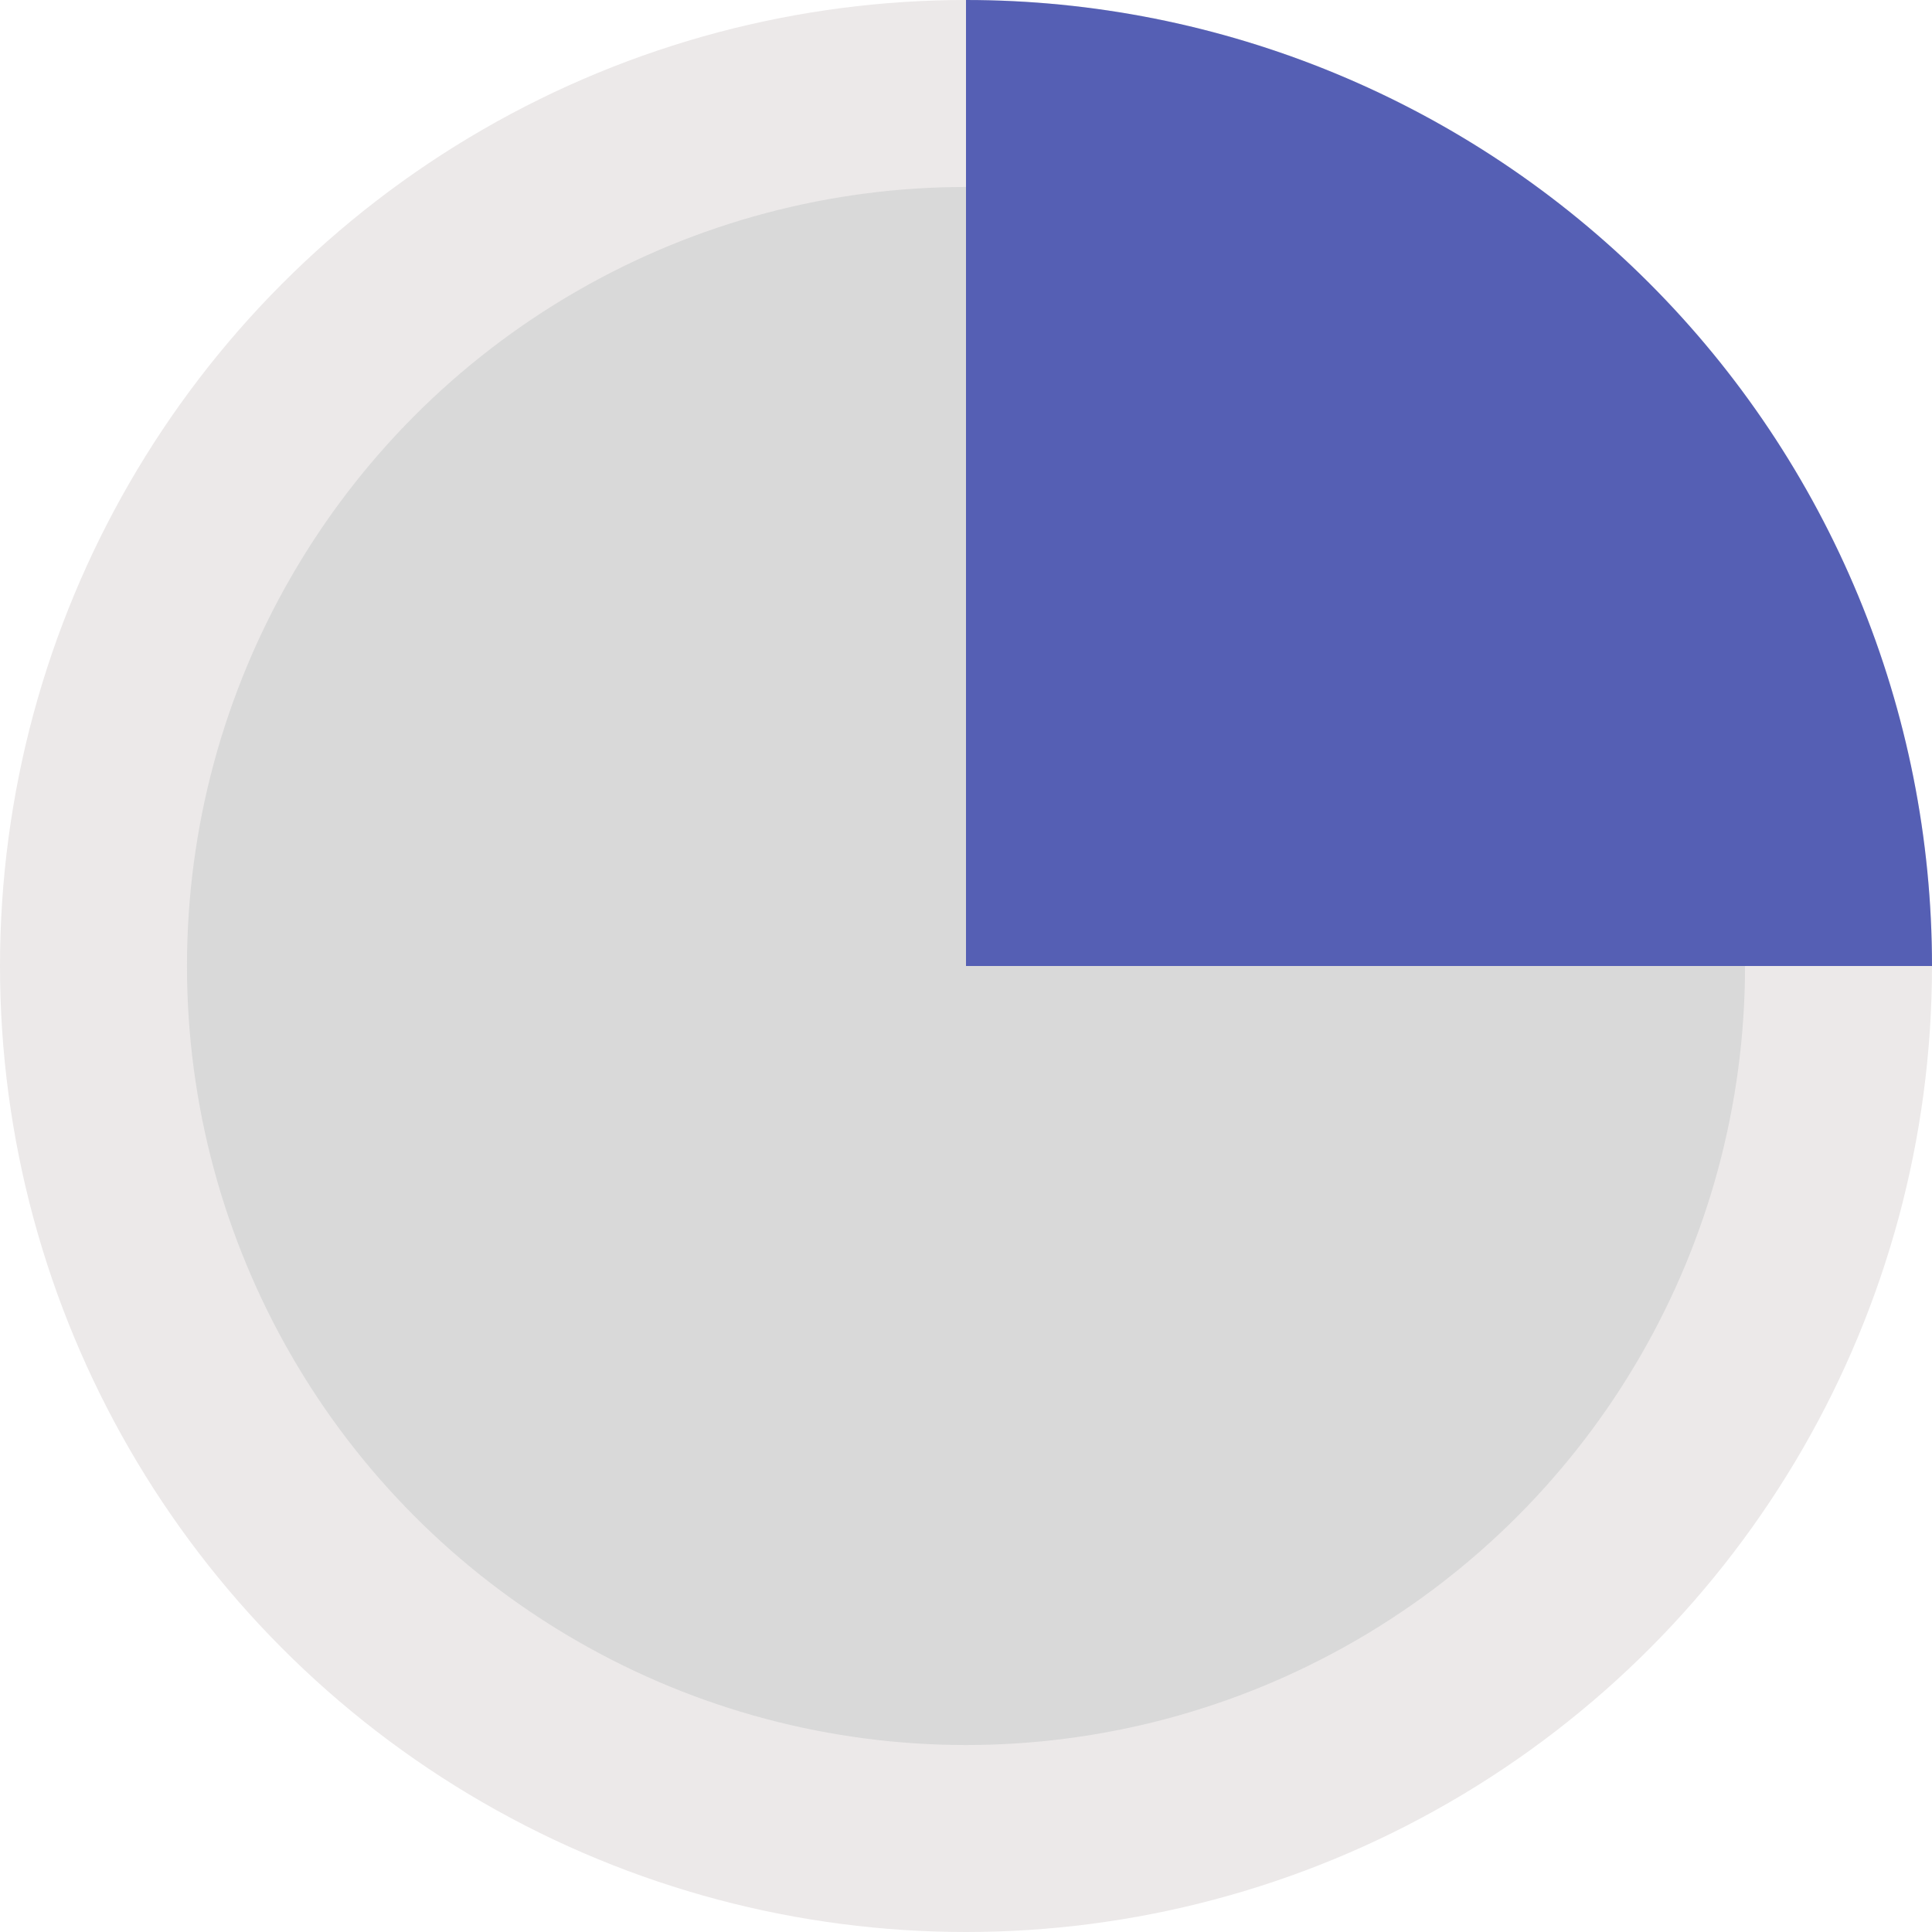
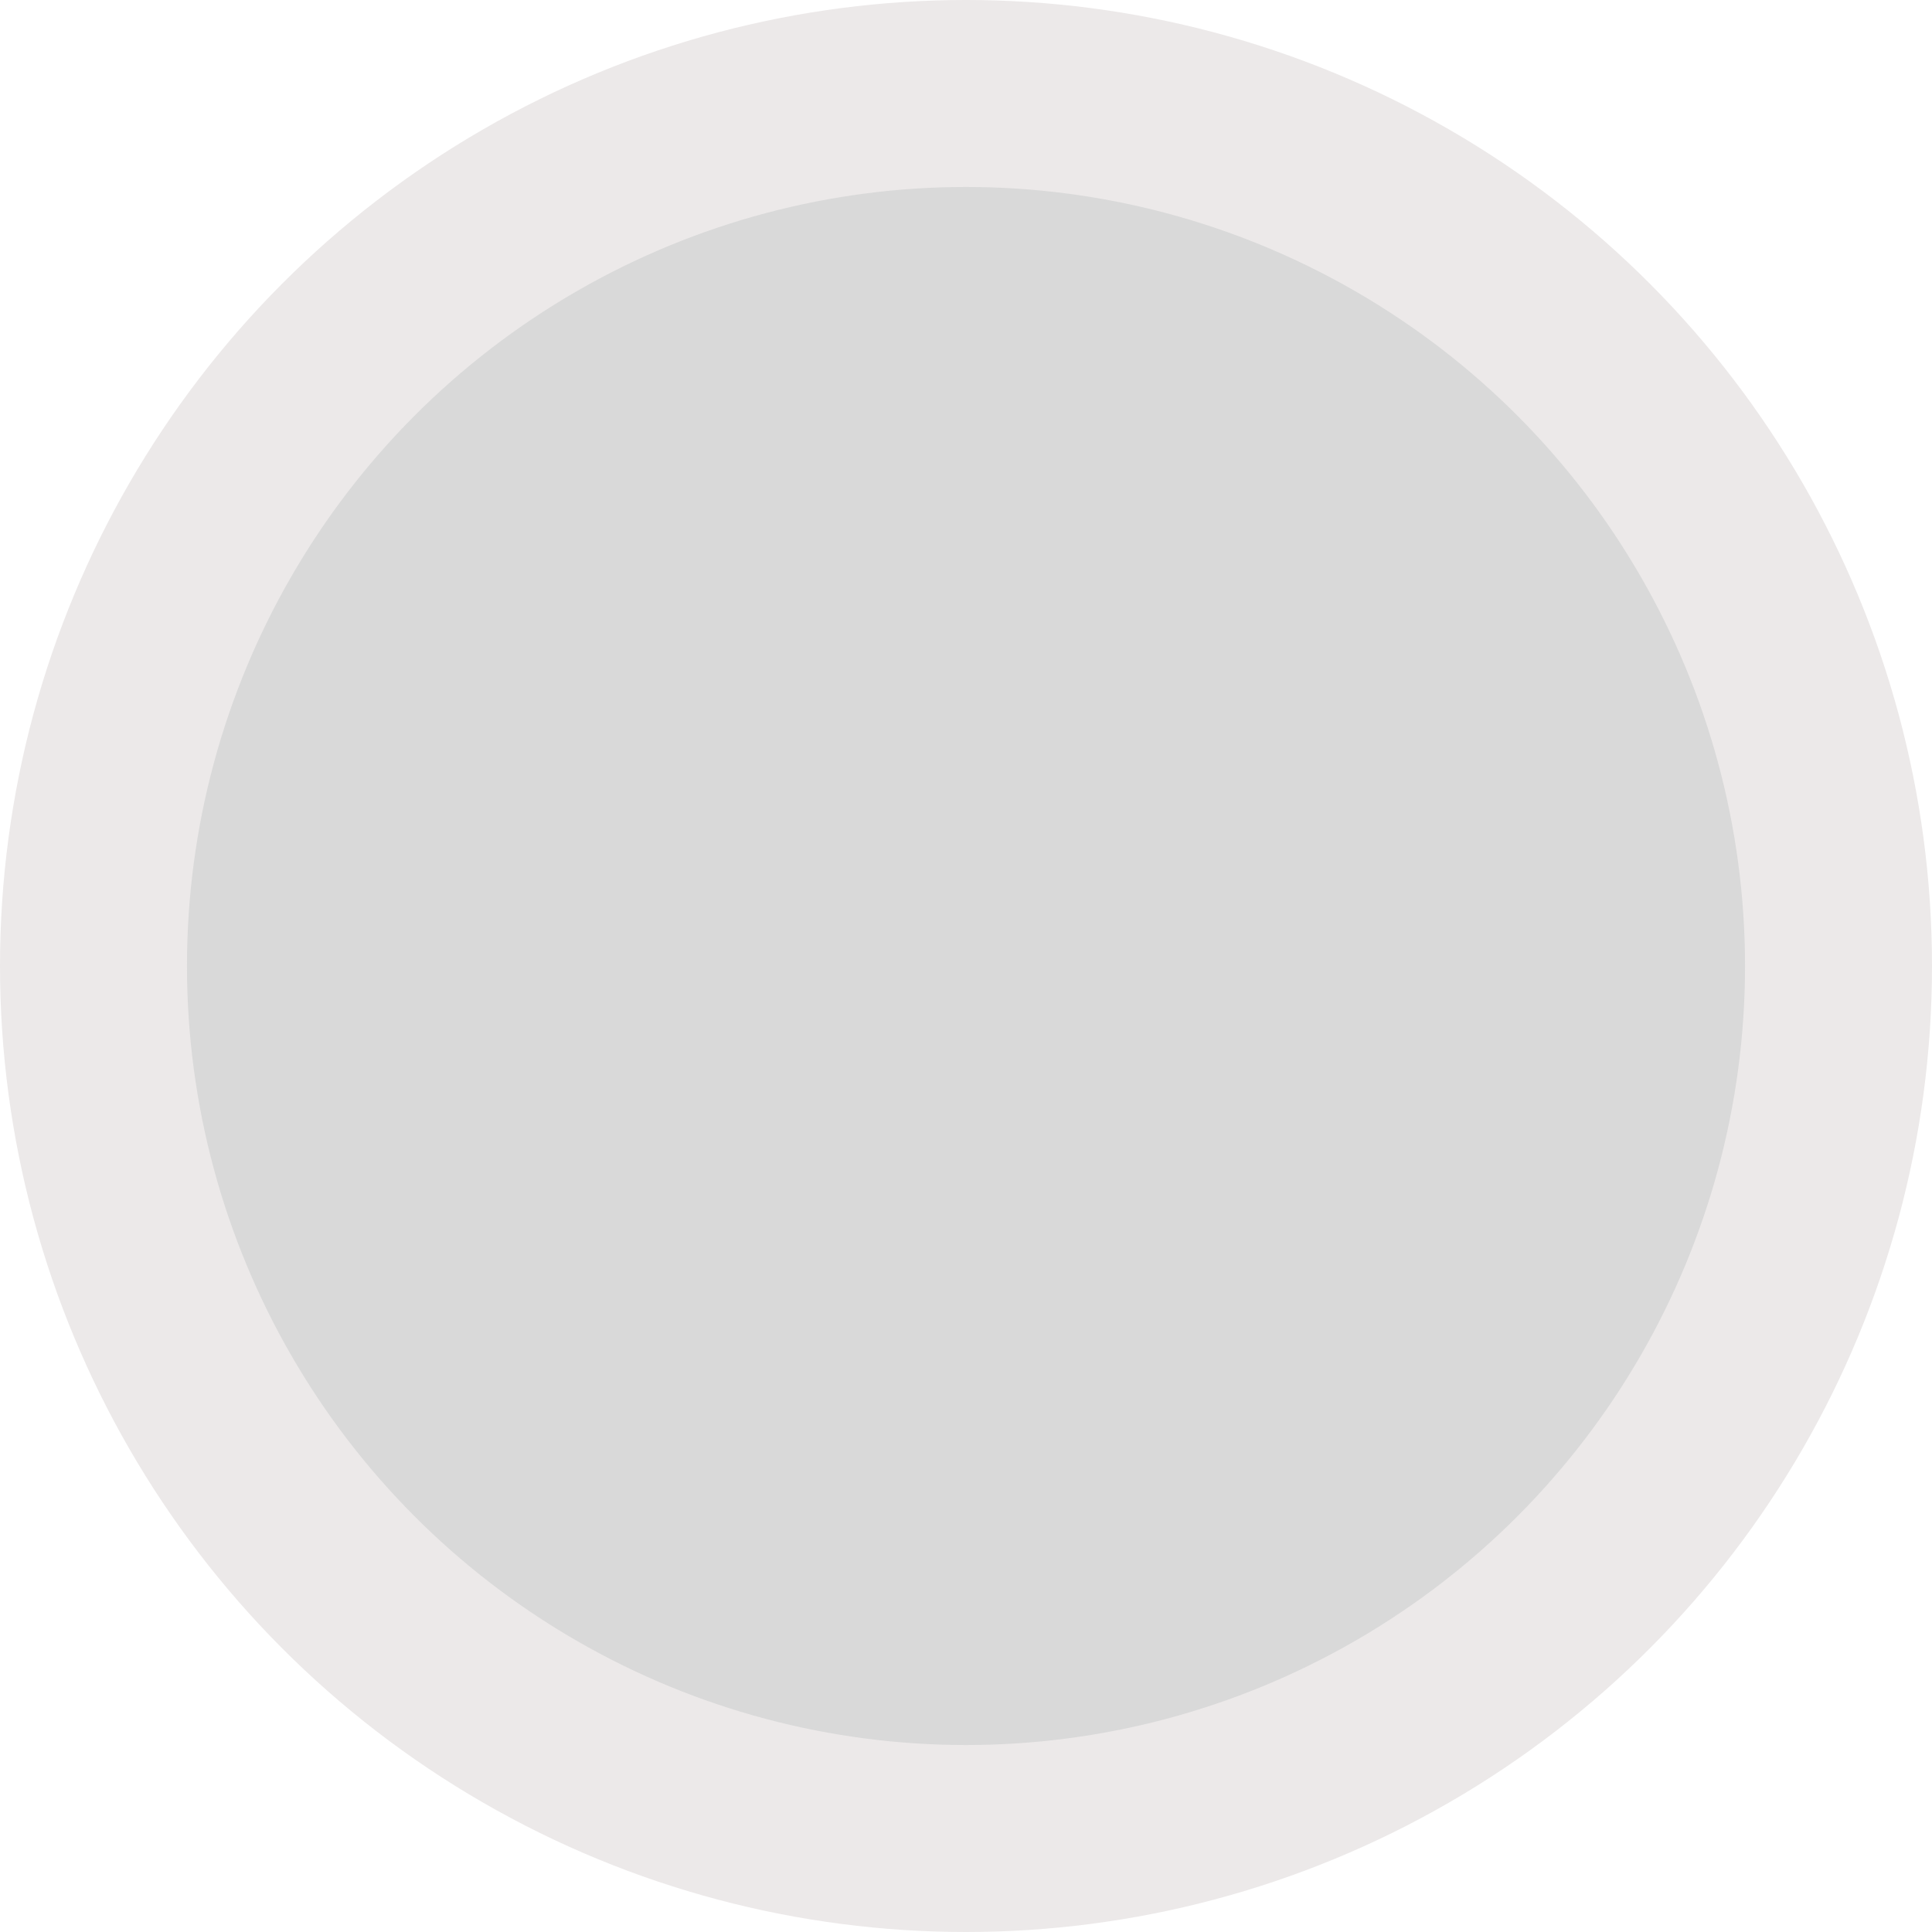
<svg xmlns="http://www.w3.org/2000/svg" width="62" height="62" viewBox="0 0 62 62" fill="none">
  <circle cx="31" cy="31" r="28" fill="#D9D9D9" stroke="#ECE9E9" stroke-width="6" />
-   <path d="M31 0C35.071 4.85459e-08 39.102 0.802 42.863 2.36C46.624 3.918 50.042 6.201 52.92 9.08C55.799 11.958 58.082 15.376 59.64 19.137C61.198 22.898 62 26.929 62 31L31 31V0Z" fill="#555FB4" />
</svg>